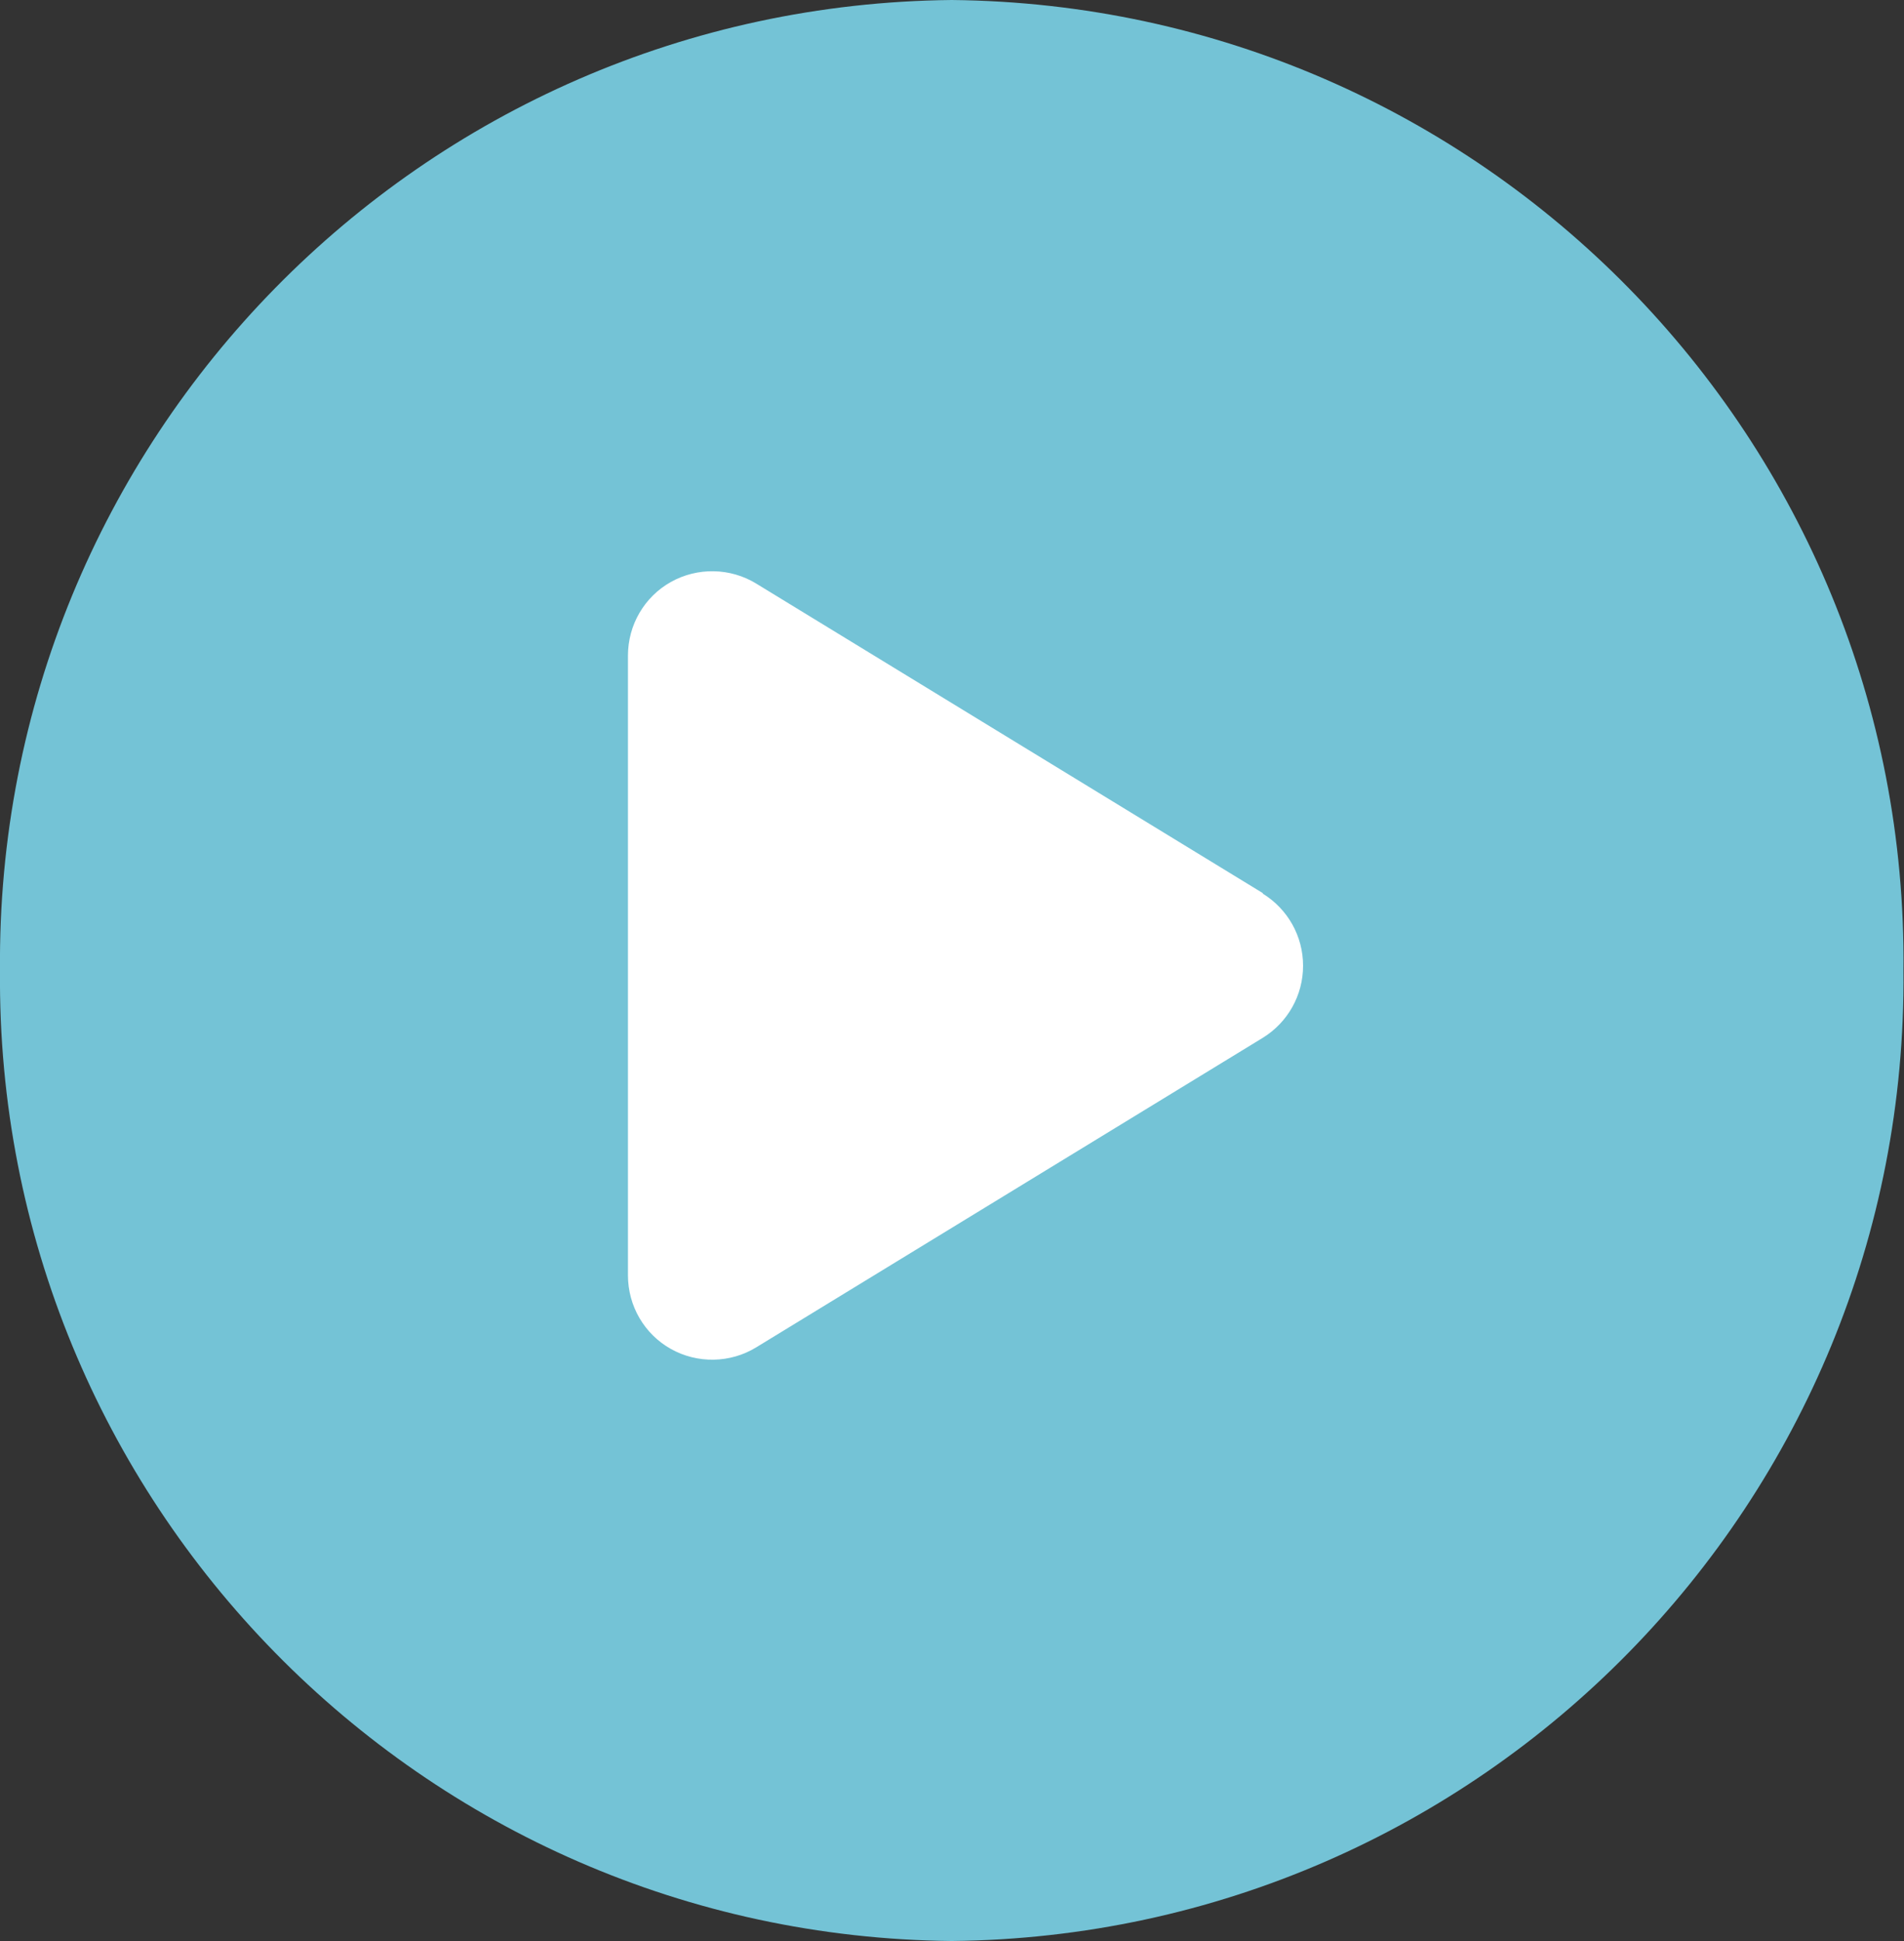
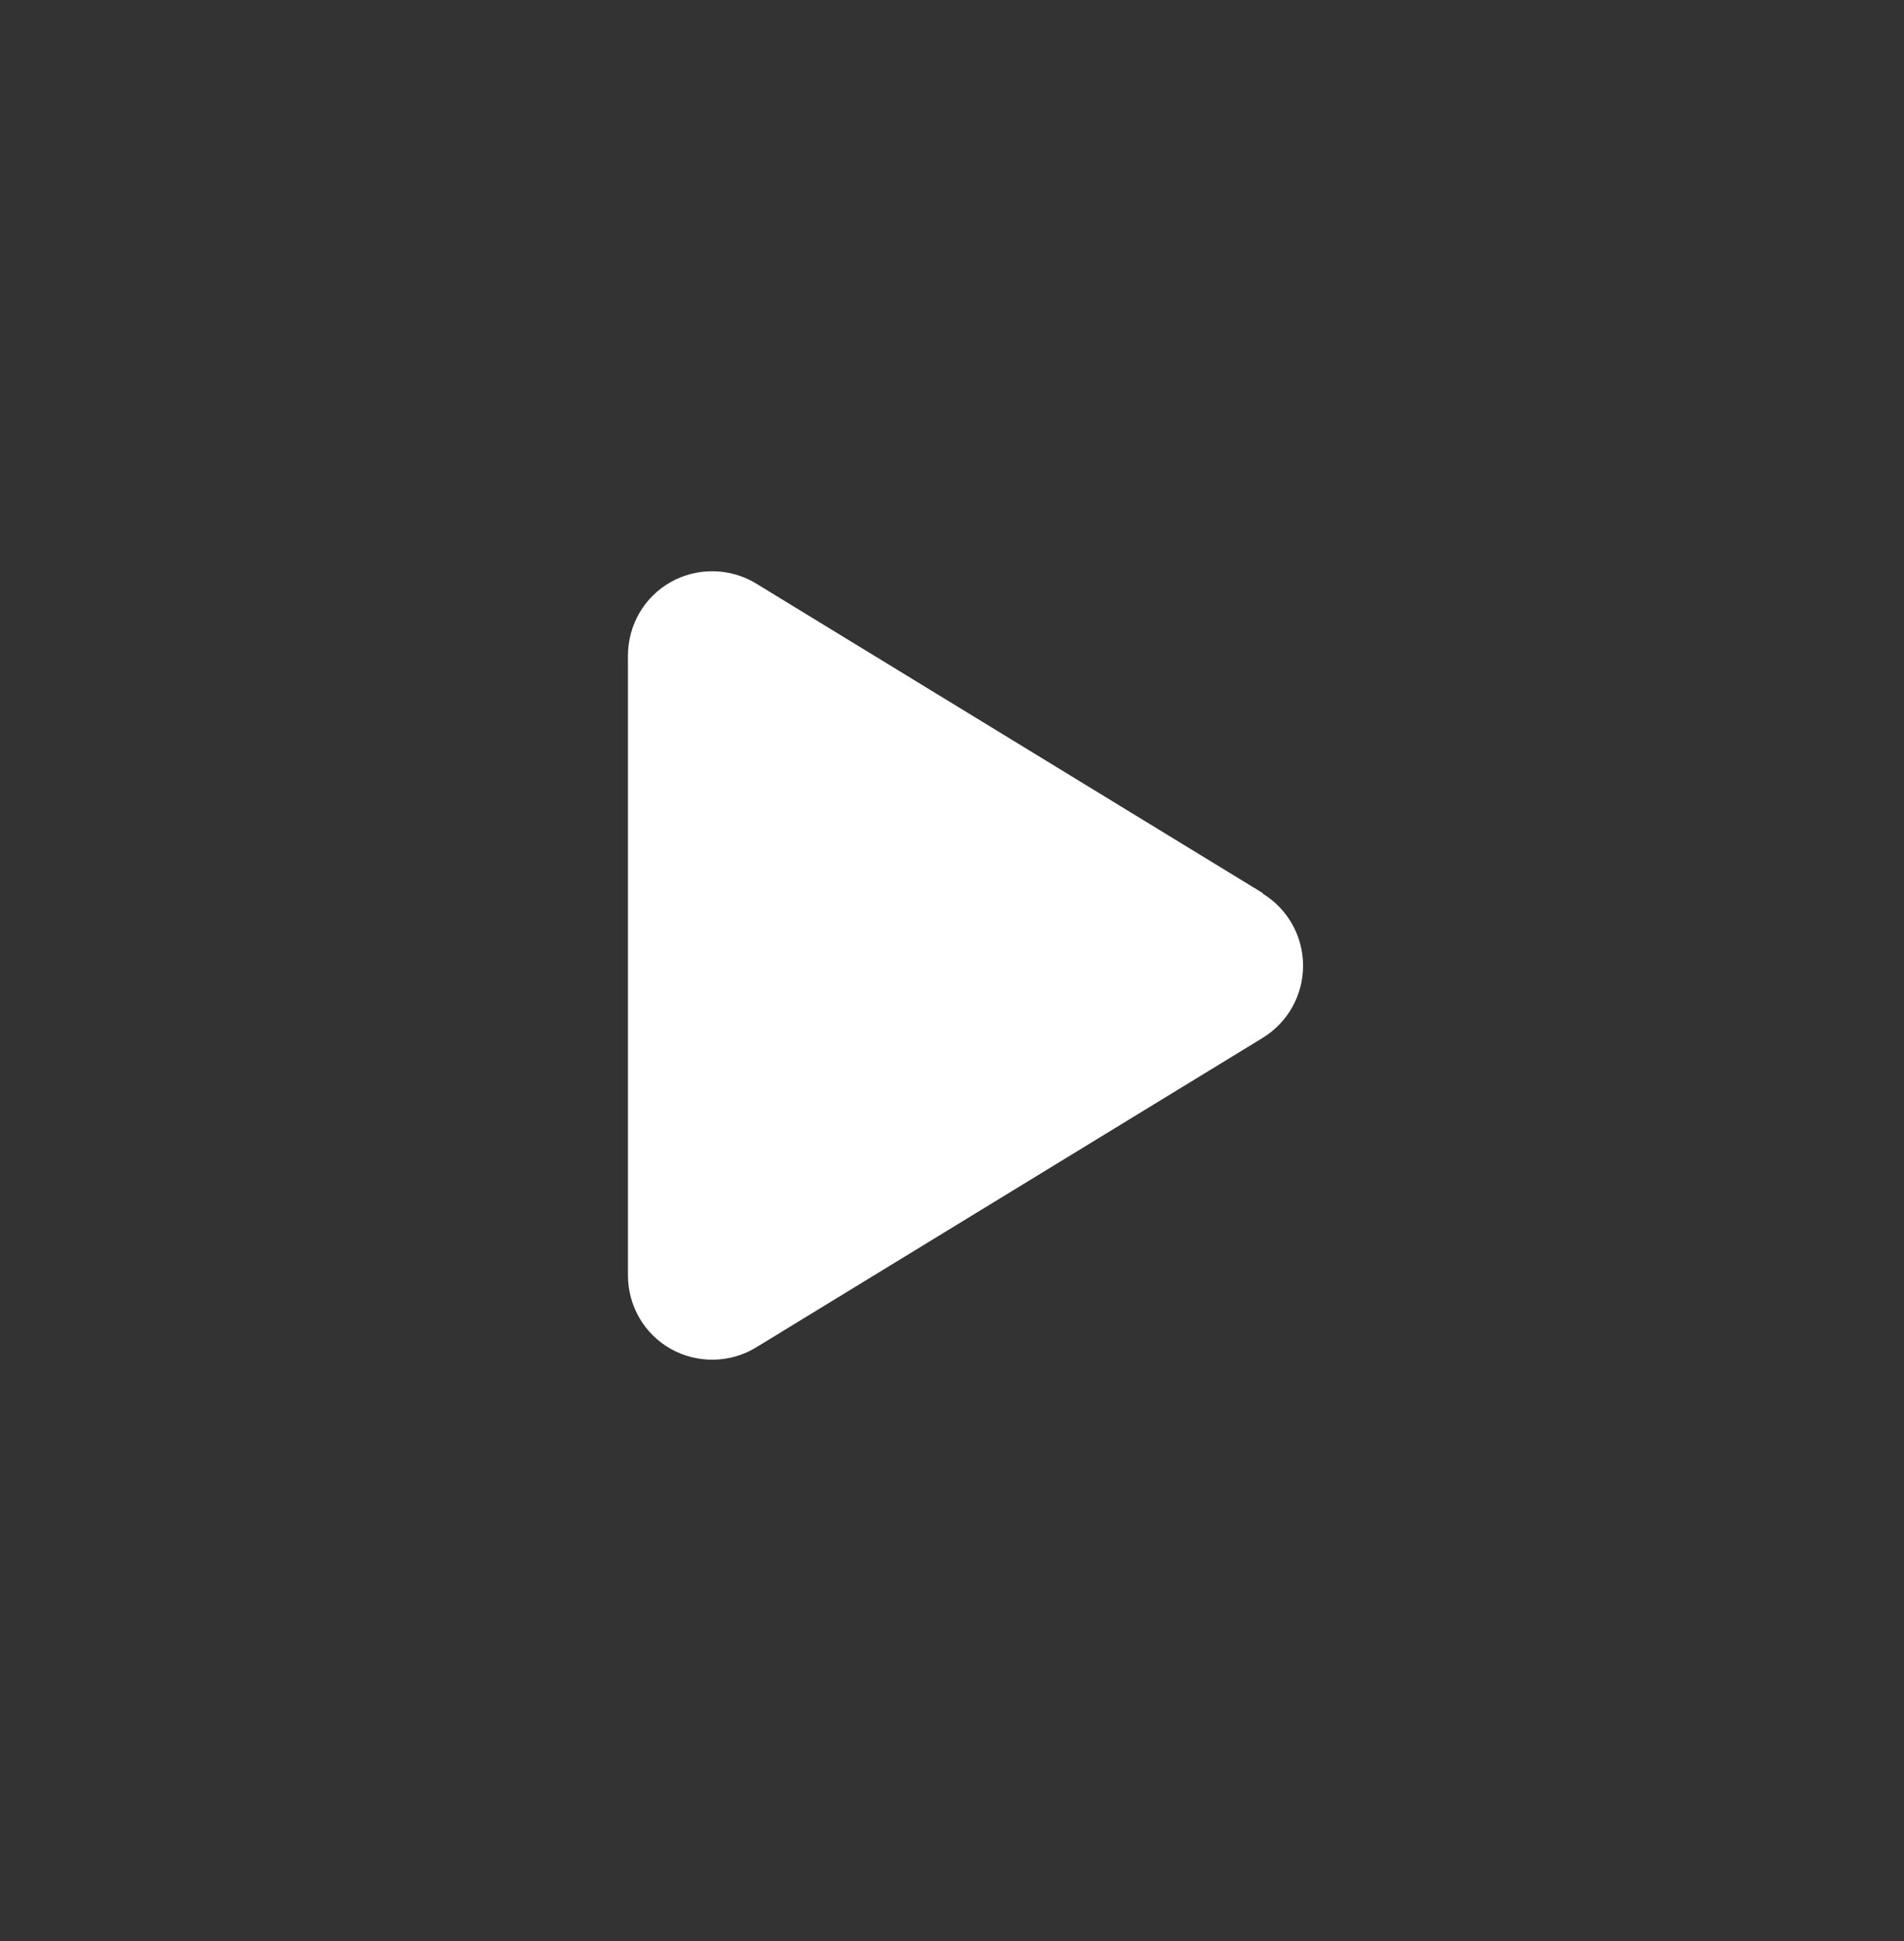
<svg xmlns="http://www.w3.org/2000/svg" id="Layer_1" data-name="Layer 1" viewBox="0 0 35.93 36.62">
  <rect x="0" y="0" width="35.93" height="36.62" fill="#333333" stroke="none" />
  <defs>
    <style>
      .cls-1, .cls-2 {
        isolation: isolate;
      }

      .cls-3 {
        fill: #fff;
      }

      .cls-2 {
        fill: #74c3d6;
        opacity: 1;
      }
    </style>
  </defs>
  <g id="Group_27696" data-name="Group 27696">
-     <path id="Path_6828" data-name="Path 6828" class="cls-2" d="M17.96,0c10.02.1,18.06,8.29,17.96,18.31.09,10.02-7.95,18.21-17.96,18.31C7.95,36.52-.09,28.32,0,18.31-.09,8.29,7.95.1,17.96,0Z" />
    <g id="_" data-name=" " class="cls-1">
      <g class="cls-1">
        <path class="cls-3" d="M23.83,16.86c.47.29.76.8.76,1.36s-.29,1.07-.76,1.36l-9.56,5.84c-.49.3-1.11.31-1.61.03s-.81-.81-.81-1.39v-11.69c0-.58.31-1.11.81-1.39s1.12-.27,1.61.03l9.56,5.84Z" />
      </g>
    </g>
  </g>
</svg>